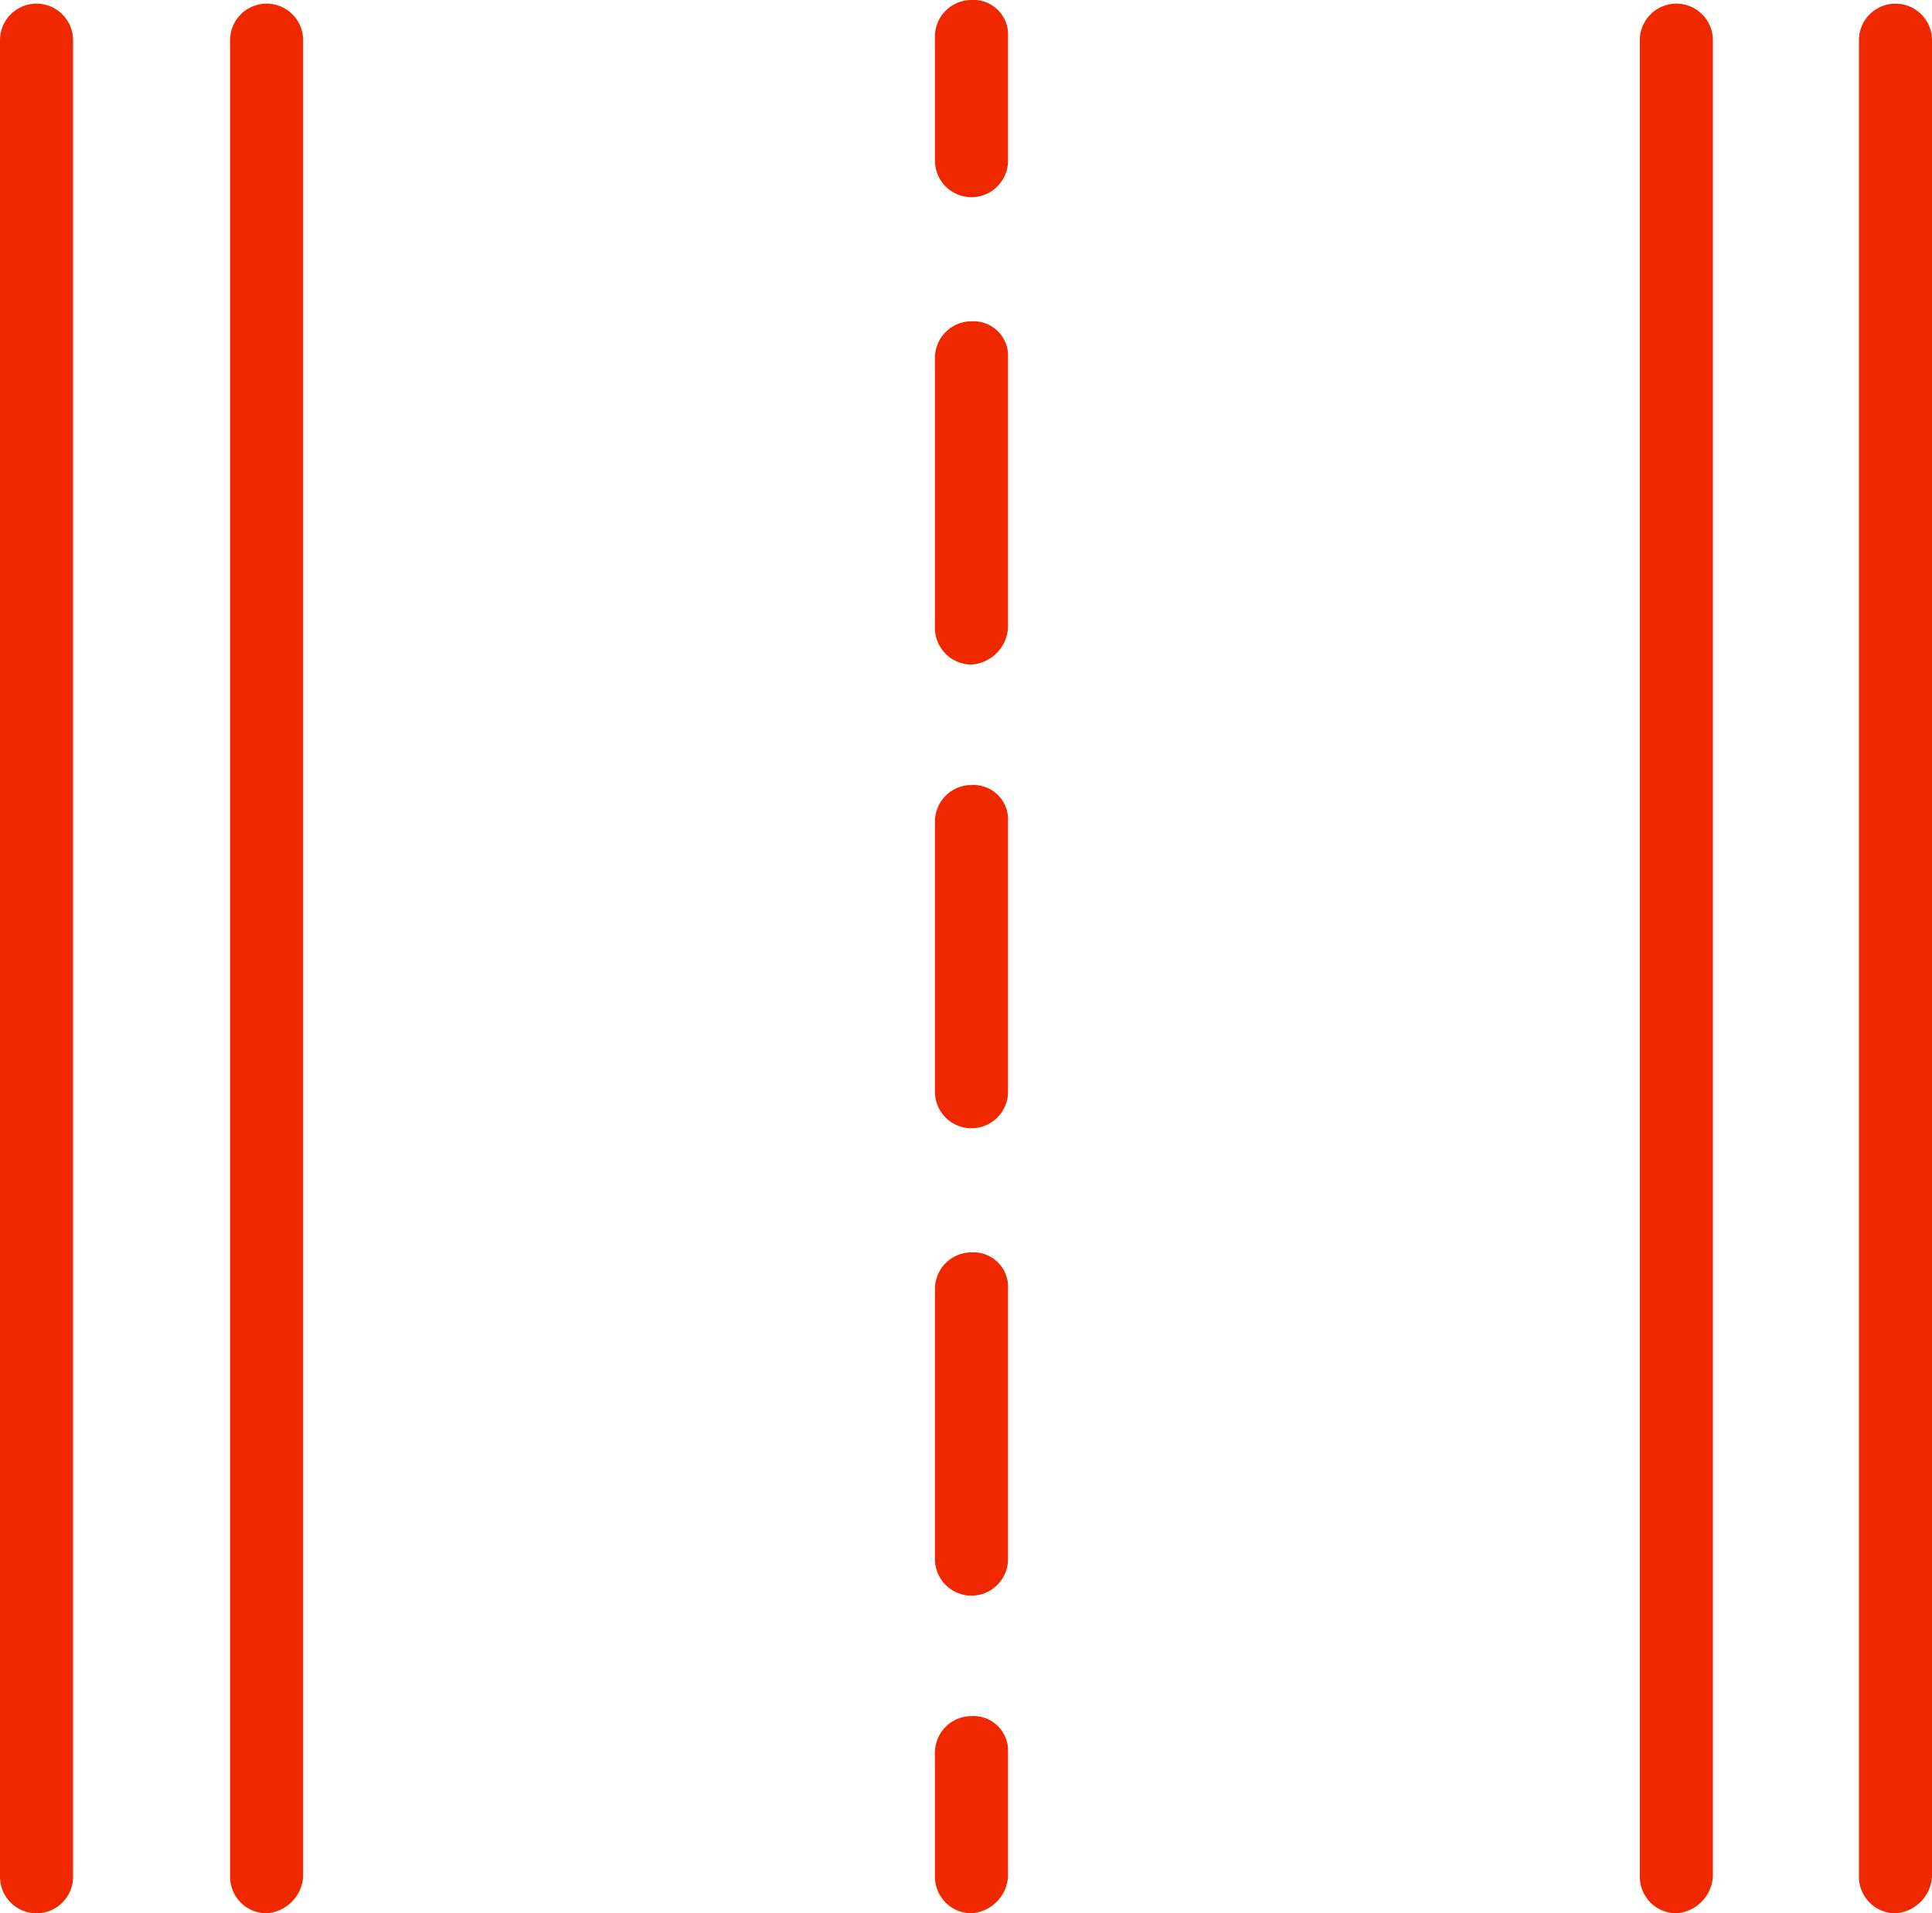
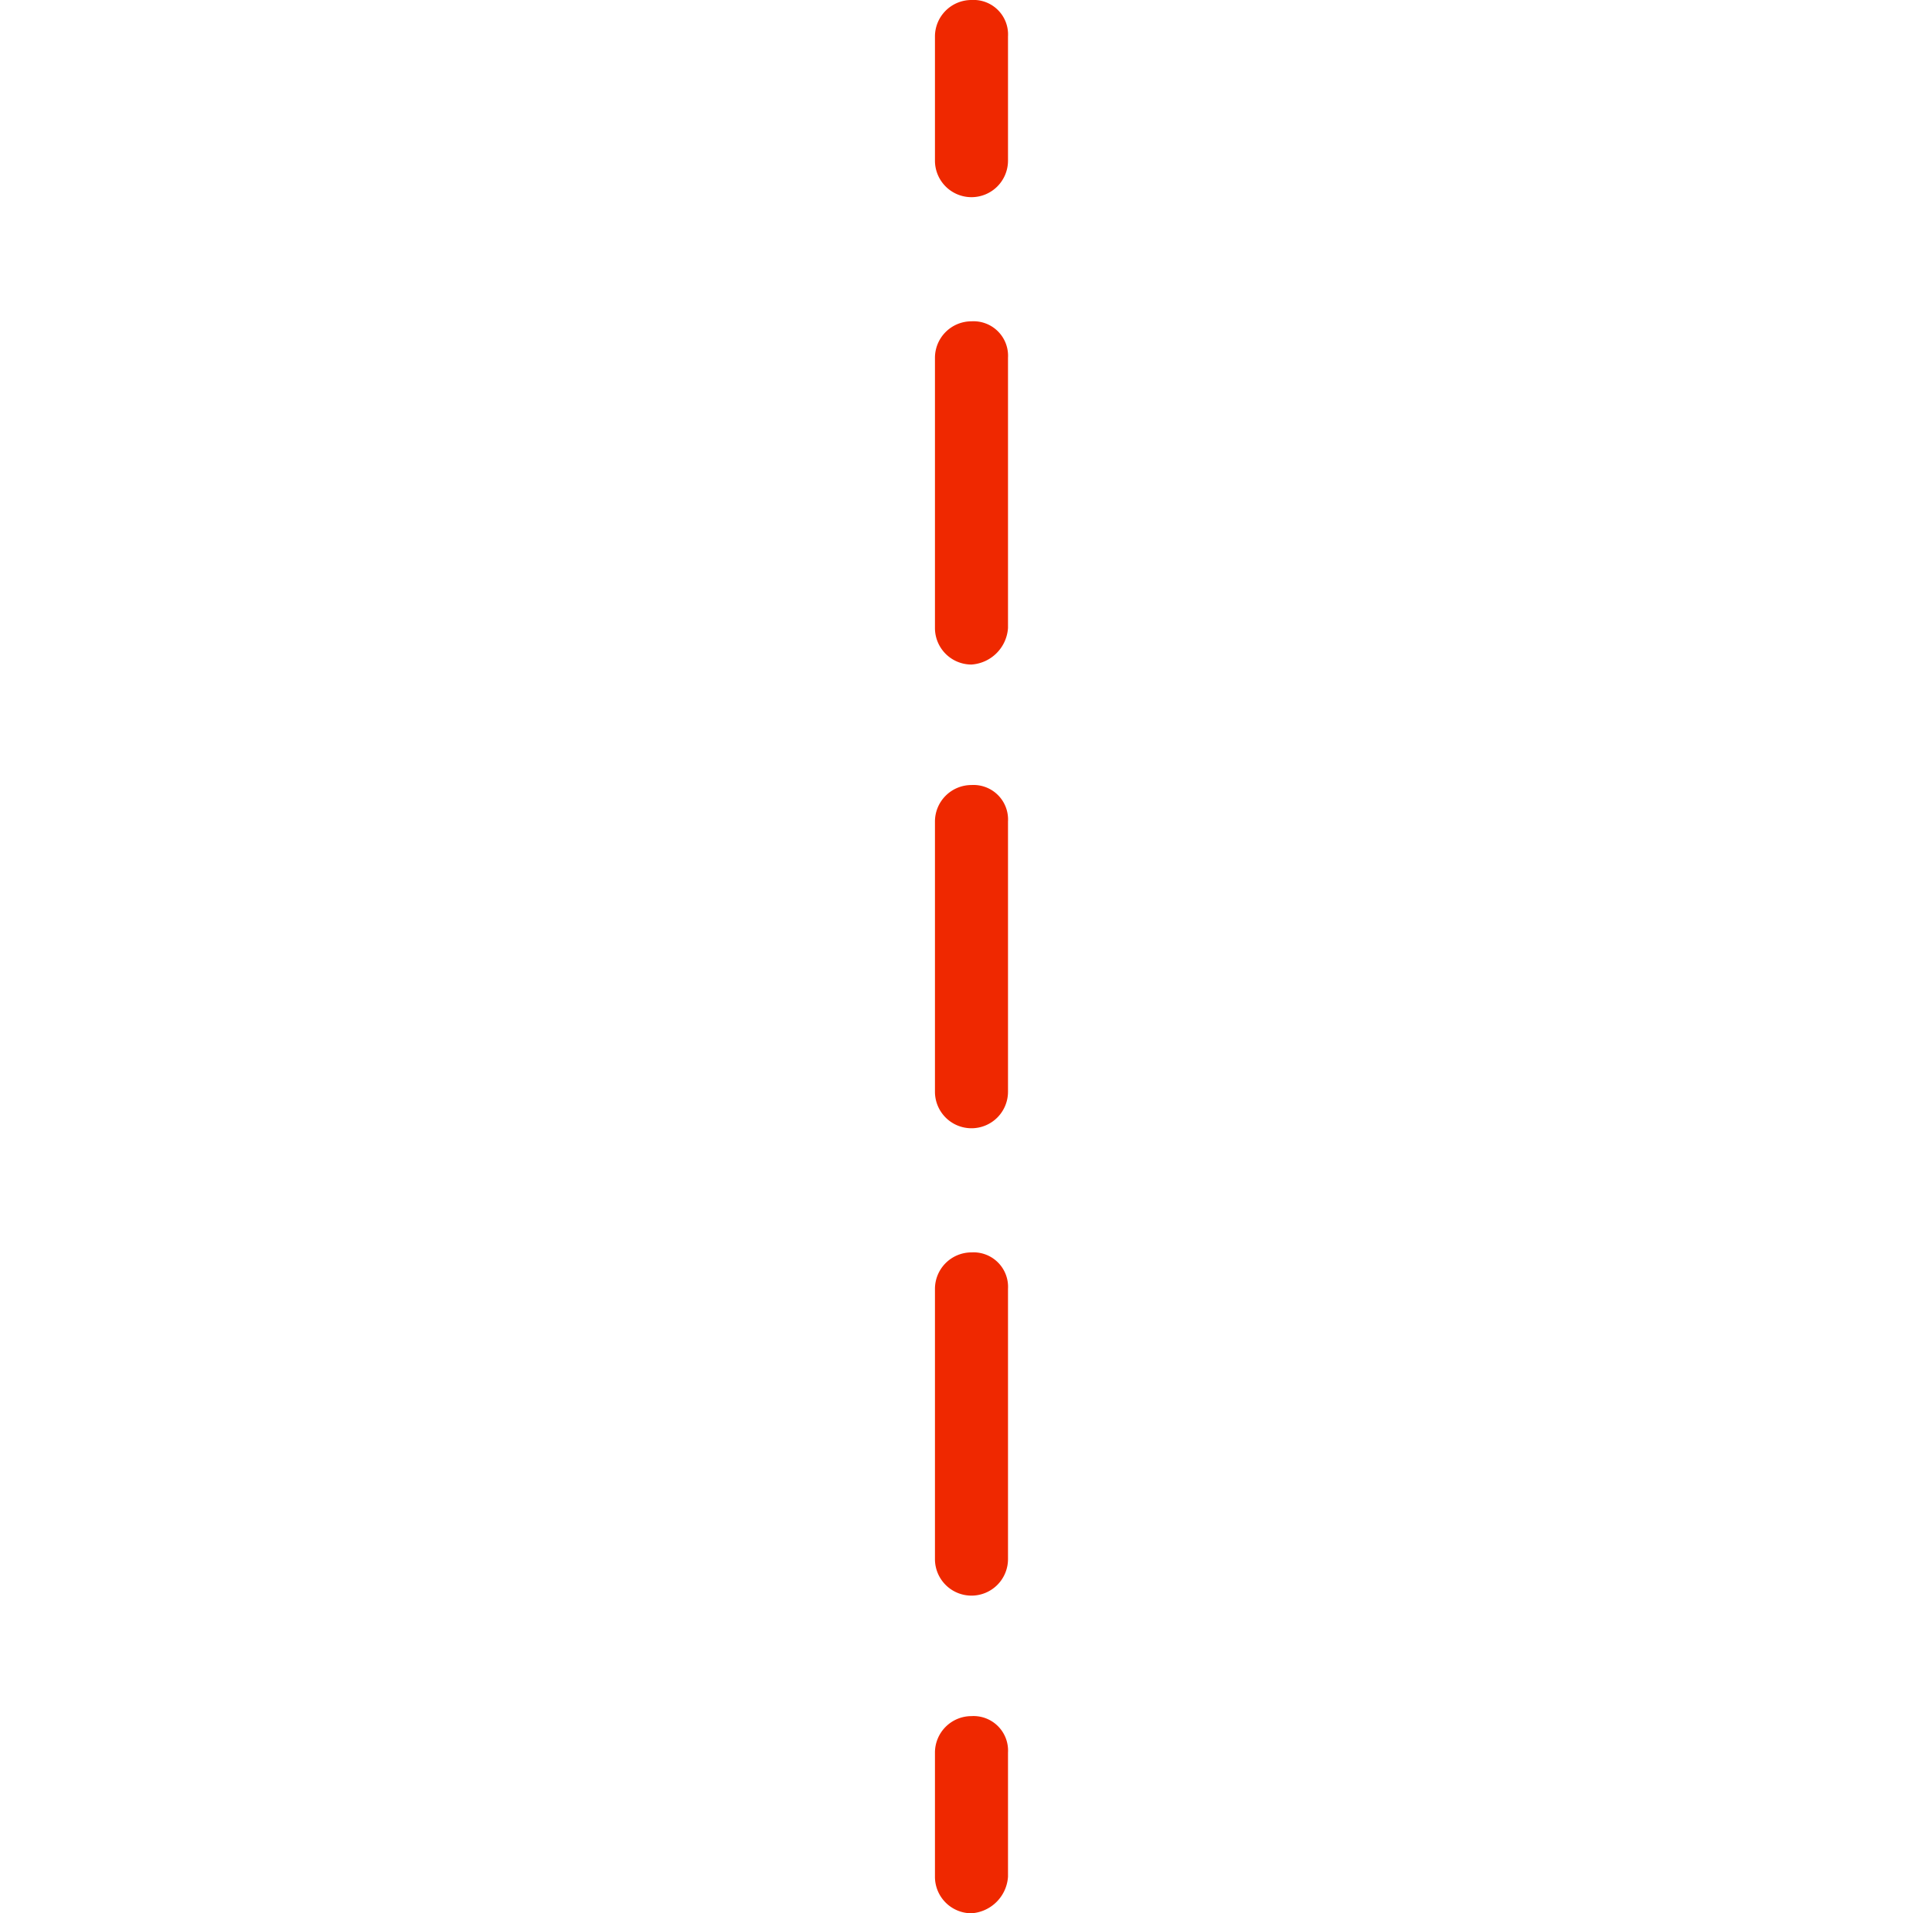
<svg xmlns="http://www.w3.org/2000/svg" width="52.9" height="52.4" viewBox="0 0 52.9 52.4">
  <g id="Grupo_280" data-name="Grupo 280" transform="translate(-1171.4 -860.8)">
    <g id="Grupo_279" data-name="Grupo 279">
      <g id="Grupo_271" data-name="Grupo 271">
-         <path id="Trazado_7440" data-name="Trazado 7440" d="M1178.7,913.2a1,1,0,0,1-1-1V861.9a1,1,0,0,1,2,0v50.3A1.075,1.075,0,0,1,1178.7,913.2Z" fill="#ef2800" />
-       </g>
+         </g>
      <g id="Grupo_272" data-name="Grupo 272">
-         <path id="Trazado_7441" data-name="Trazado 7441" d="M1172.4,913.2a1,1,0,0,1-1-1V861.9a1,1,0,0,1,2,0v50.3A1,1,0,0,1,1172.4,913.2Z" fill="#ef2800" />
-       </g>
+         </g>
      <g id="Grupo_273" data-name="Grupo 273">
-         <path id="Trazado_7442" data-name="Trazado 7442" d="M1223.3,913.2a1,1,0,0,1-1-1V861.9a1,1,0,0,1,2,0v50.3A1.075,1.075,0,0,1,1223.3,913.2Z" fill="#ef2800" />
-       </g>
+         </g>
      <g id="Grupo_274" data-name="Grupo 274">
-         <path id="Trazado_7443" data-name="Trazado 7443" d="M1217.3,913.2a1,1,0,0,1-1-1V861.9a1,1,0,0,1,2,0v50.3A1.075,1.075,0,0,1,1217.3,913.2Z" fill="#ef2800" />
-       </g>
+         </g>
      <g id="Grupo_278" data-name="Grupo 278">
        <g id="Grupo_275" data-name="Grupo 275">
          <path id="Trazado_7444" data-name="Trazado 7444" d="M1198,866.2a1,1,0,0,1-1-1v-3.4a1,1,0,0,1,1-1,.945.945,0,0,1,1,1v3.4A1,1,0,0,1,1198,866.2Z" fill="#ef2800" />
        </g>
        <g id="Grupo_276" data-name="Grupo 276">
          <path id="Trazado_7445" data-name="Trazado 7445" d="M1198,904.5a1,1,0,0,1-1-1v-7.4a1,1,0,0,1,1-1,.945.945,0,0,1,1,1v7.4A1,1,0,0,1,1198,904.5Zm0-12.8a1,1,0,0,1-1-1v-7.4a1,1,0,0,1,1-1,.945.945,0,0,1,1,1v7.4A1,1,0,0,1,1198,891.7Zm0-12.7a1,1,0,0,1-1-1v-7.4a1,1,0,0,1,1-1,.945.945,0,0,1,1,1V878A1.075,1.075,0,0,1,1198,879Z" fill="#ef2800" />
        </g>
        <g id="Grupo_277" data-name="Grupo 277">
          <path id="Trazado_7446" data-name="Trazado 7446" d="M1198,913.2a1,1,0,0,1-1-1v-3.4a1,1,0,0,1,1-1,.945.945,0,0,1,1,1v3.4A1.075,1.075,0,0,1,1198,913.2Z" fill="#ef2800" />
        </g>
      </g>
    </g>
  </g>
</svg>